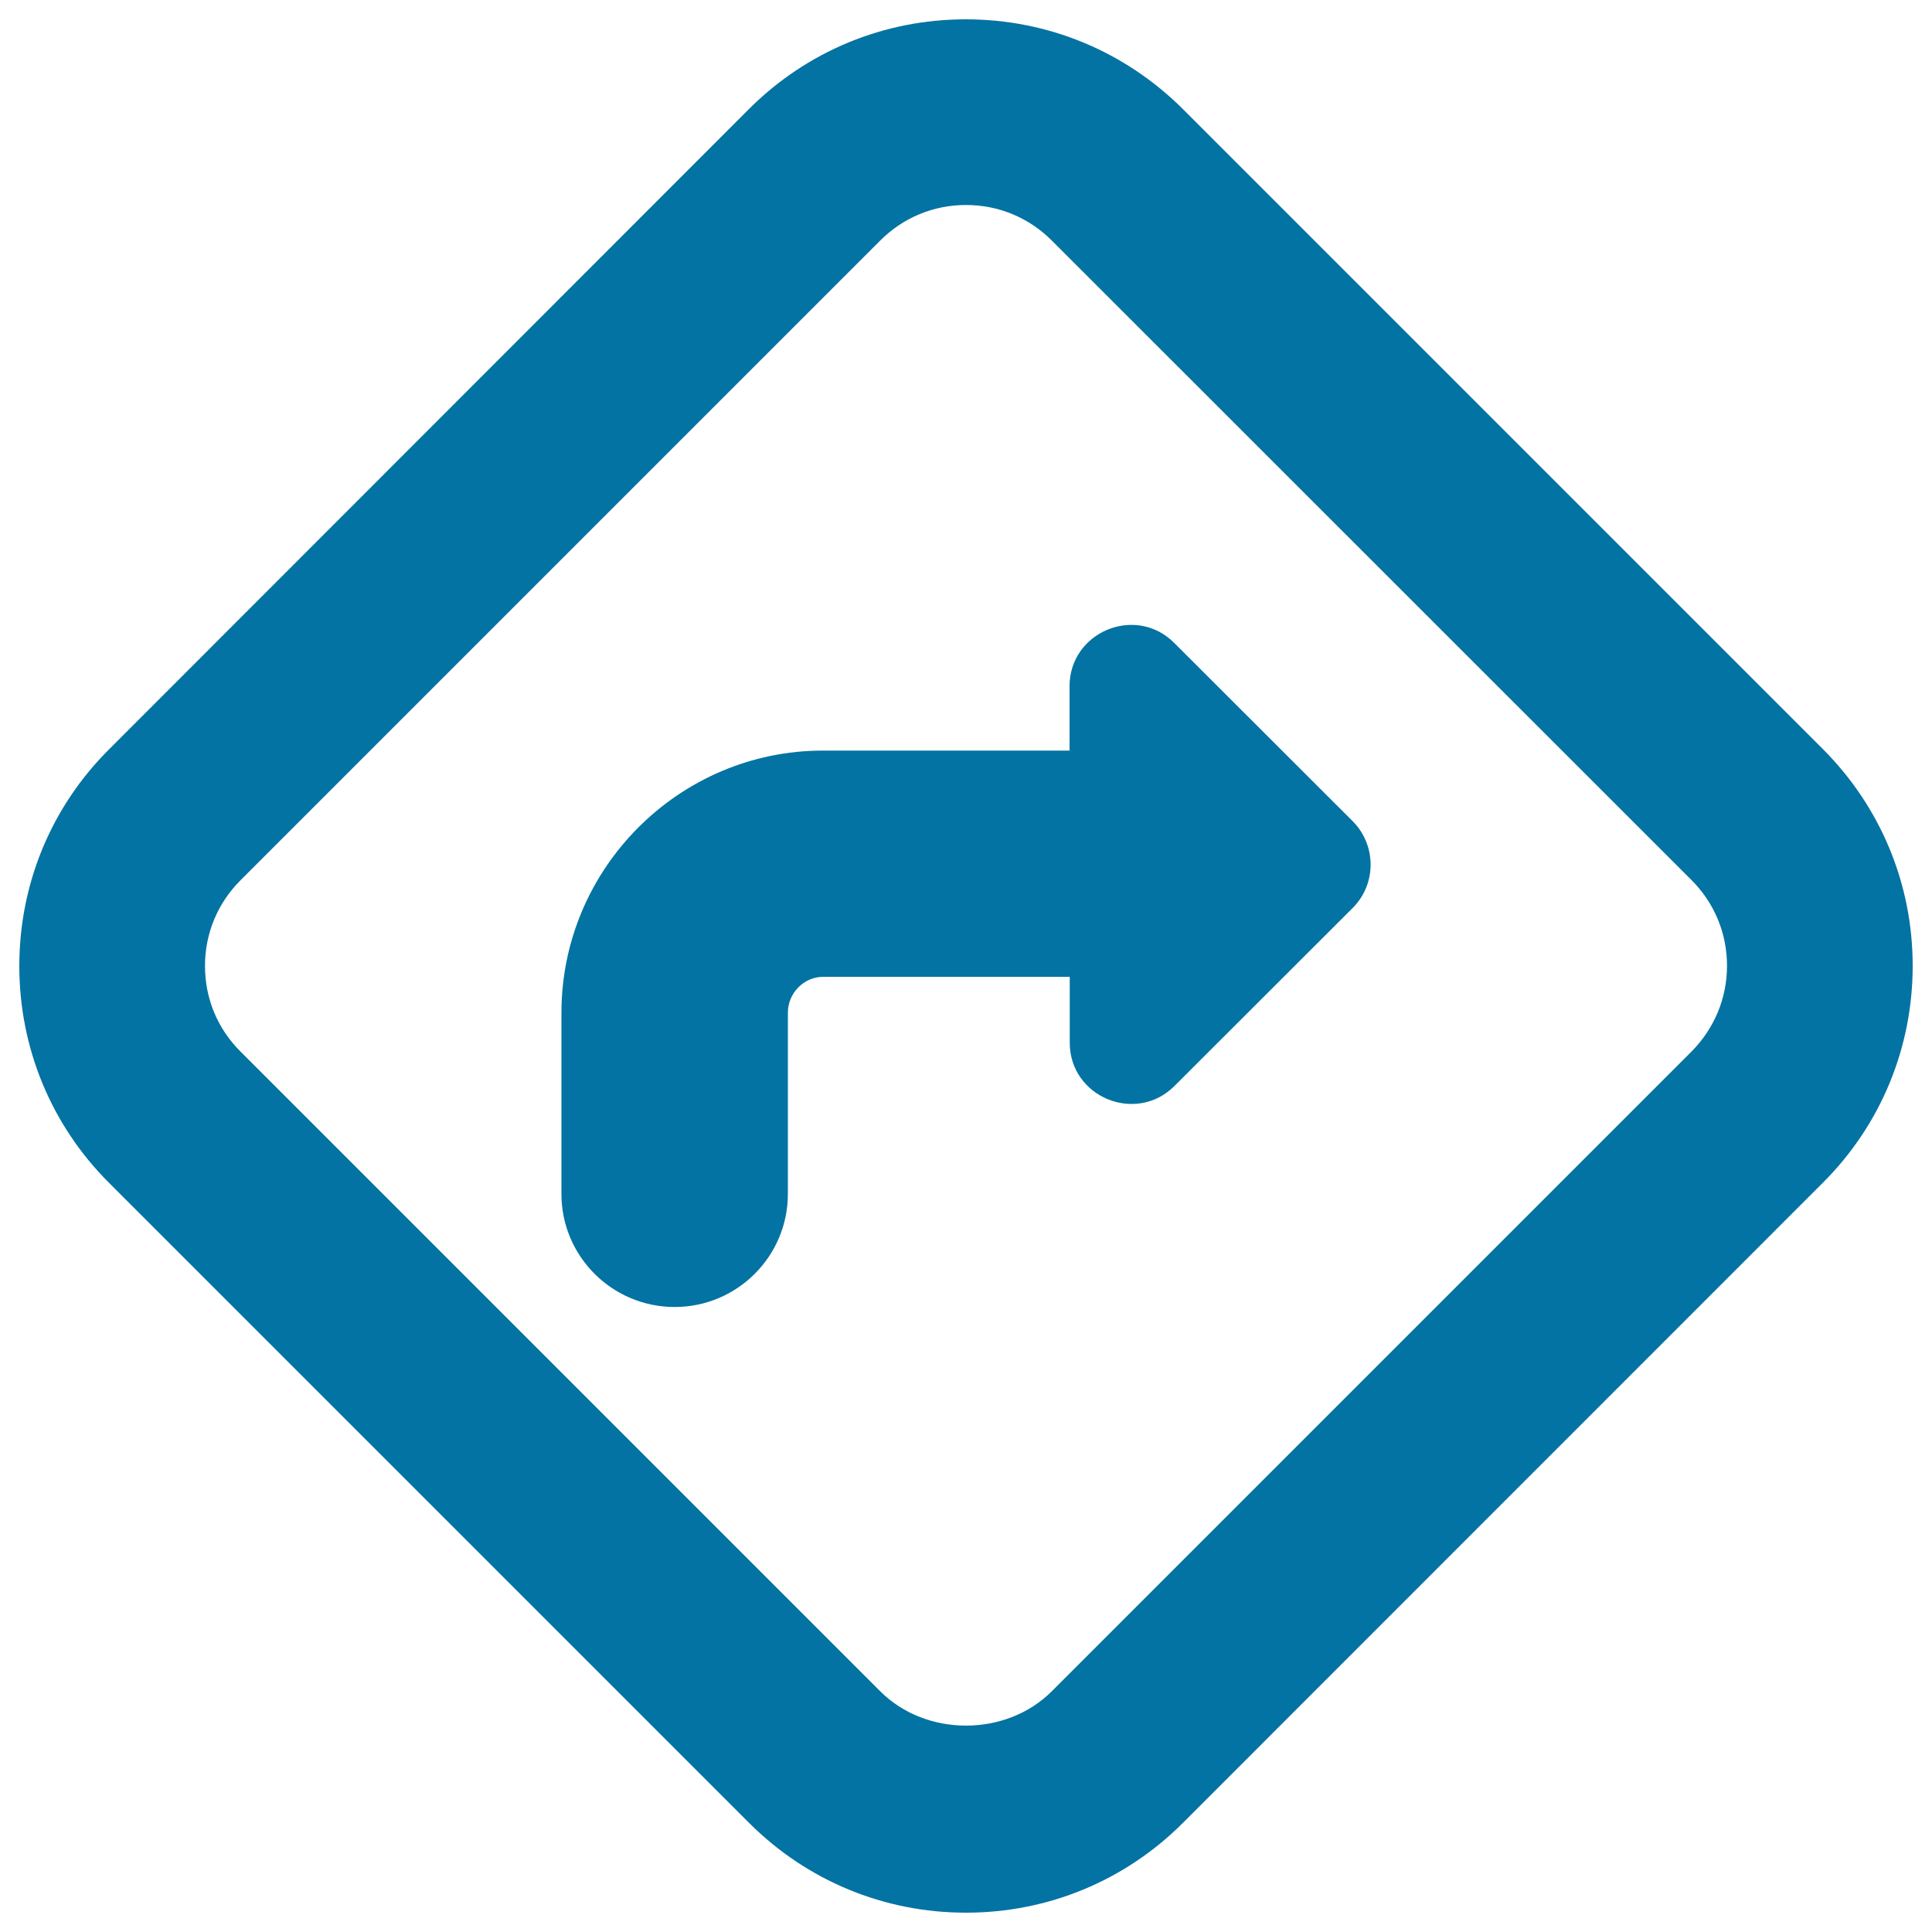
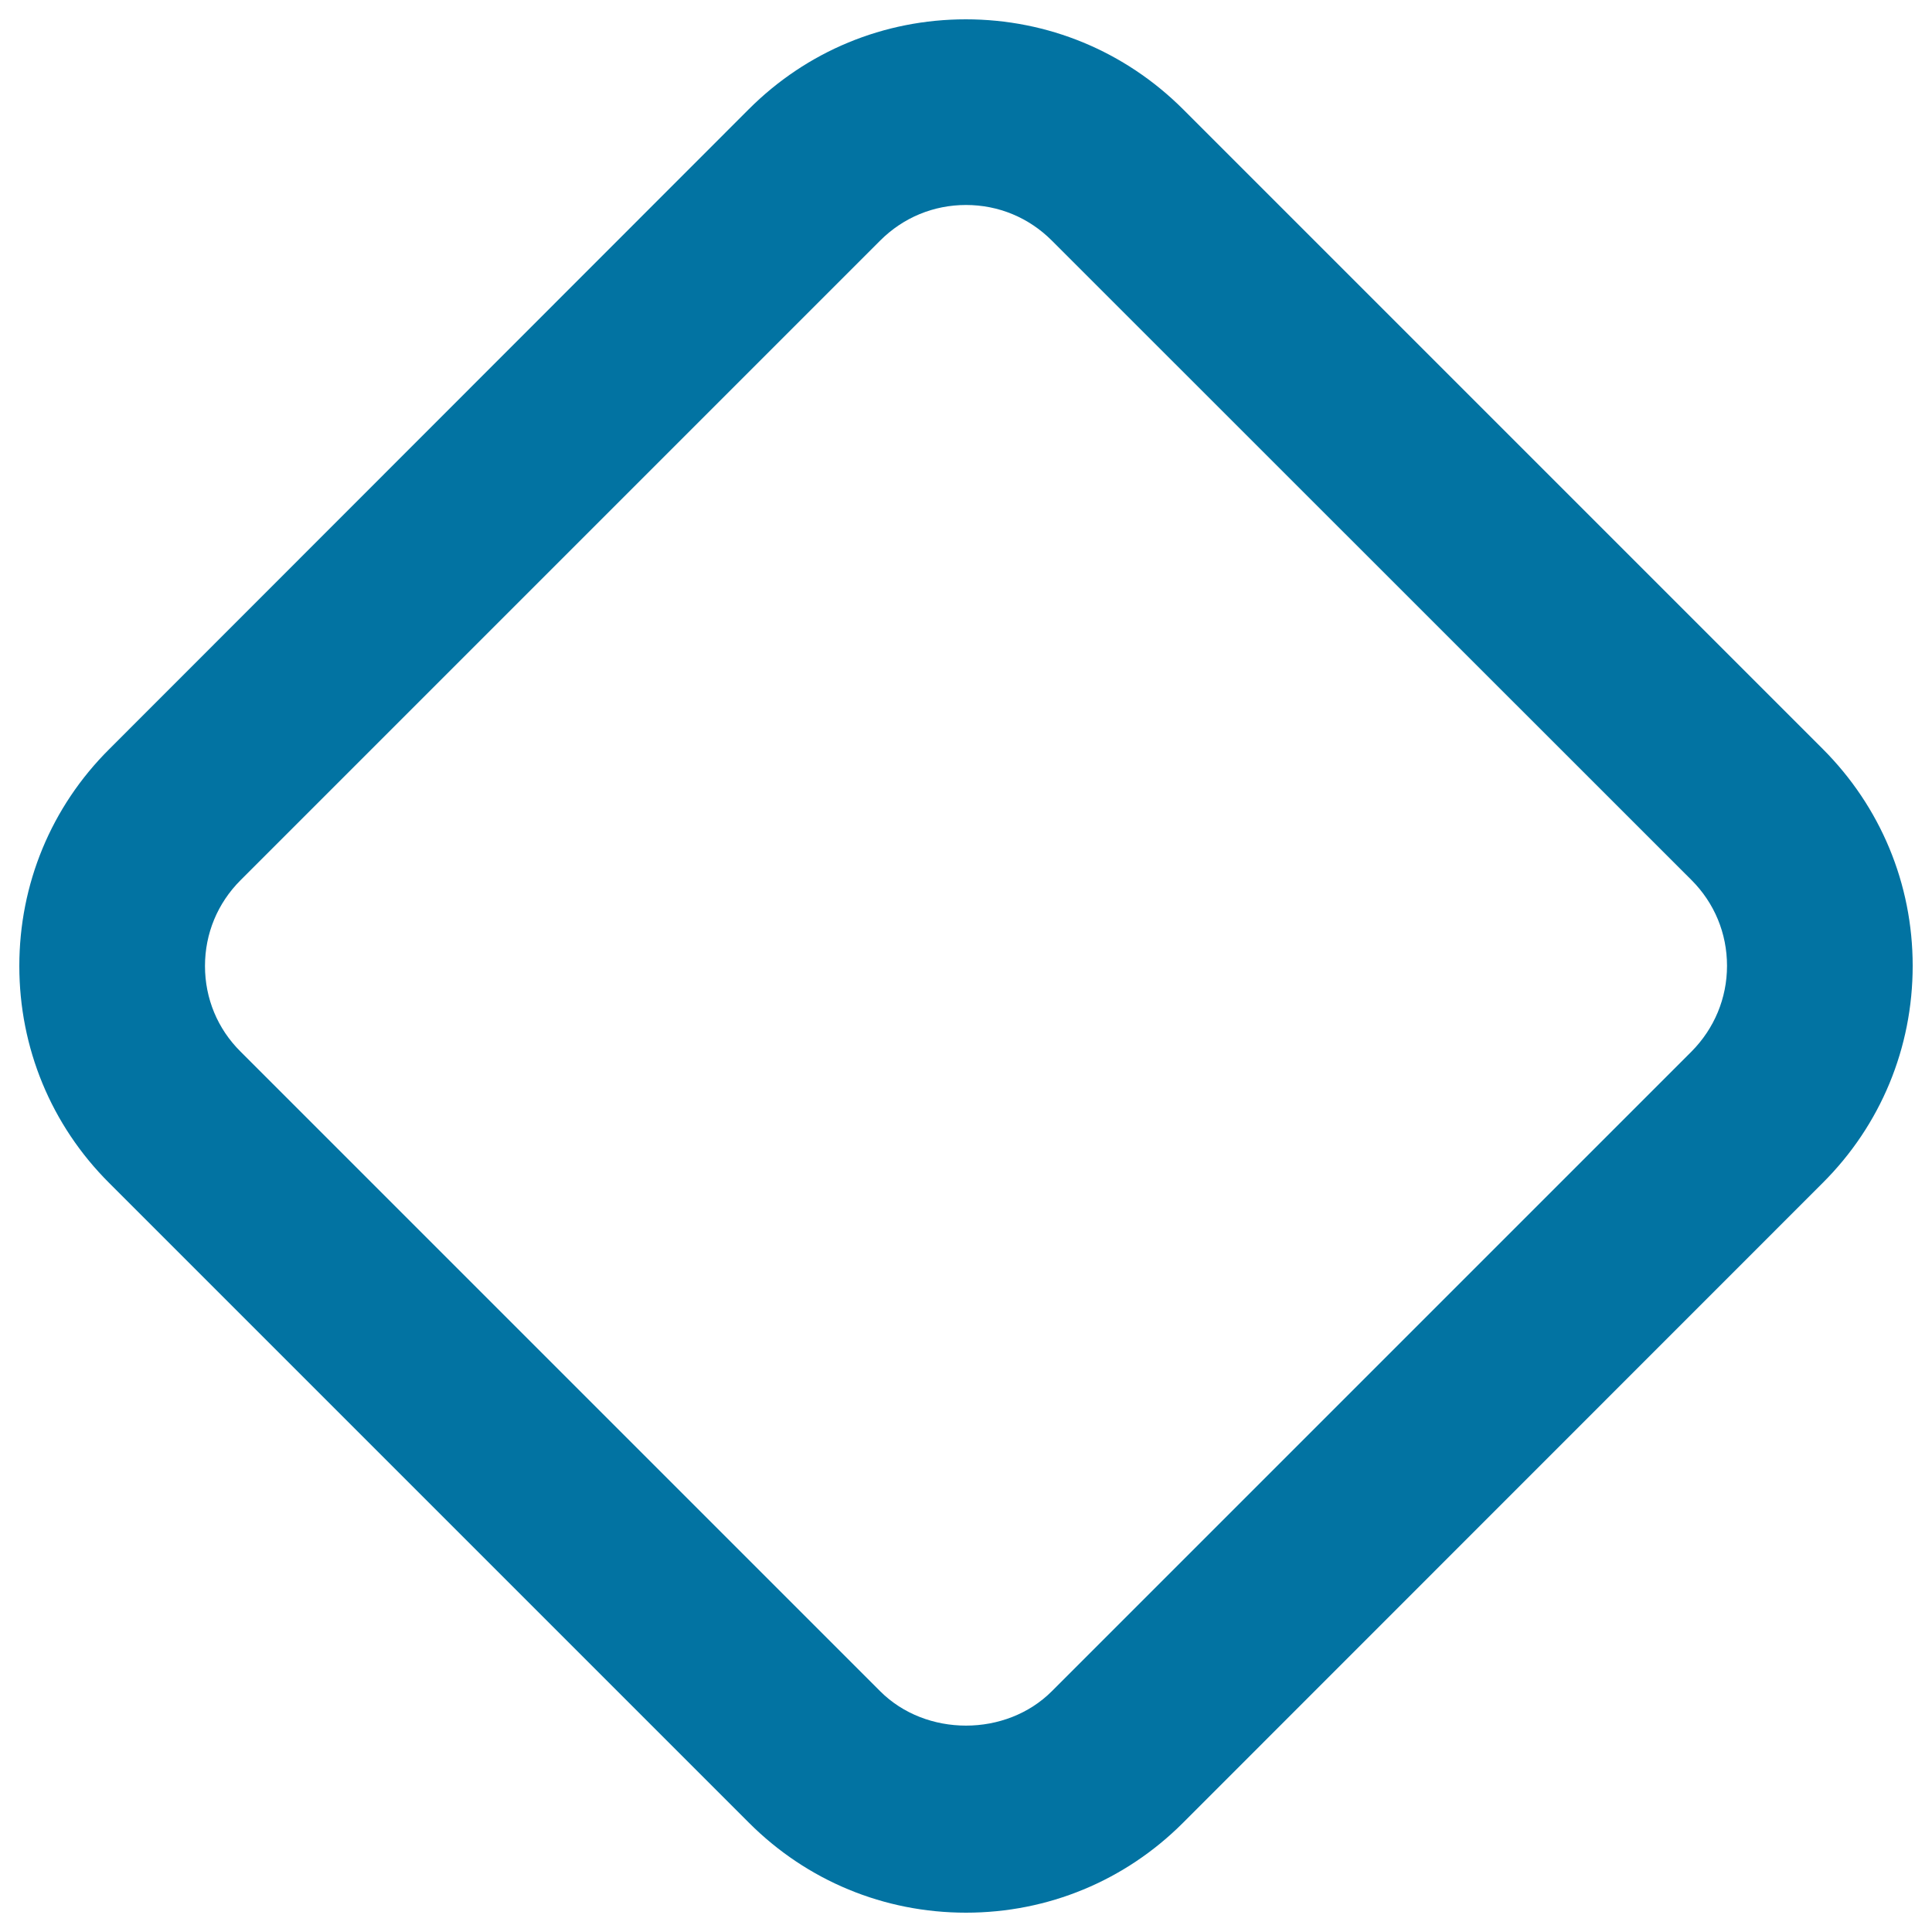
<svg xmlns="http://www.w3.org/2000/svg" viewBox="0 0 1000 1000" style="fill:#0273a2">
  <title>Turn Right Signal SVG icon</title>
  <g>
    <g>
      <g>
-         <path d="M607.8,332.8c-19.9-20-54.2-5.8-54.2,22.4v33.3H426c-74.6,0-135.4,61.1-135.4,135.7V618c0,32.3,26.3,58.5,58.6,58.5c32.3,0,58.6-26.2,58.6-58.5v-93.8c0-10.1,8.2-18.6,18.3-18.6h127.6v34.1c0,28.2,34.3,42.3,54.2,22.4l92.3-92.2c12.3-12.3,12.3-32.4,0-44.8L607.8,332.8z" />
-       </g>
+         </g>
      <g>
        <path d="M500,990c-42.4,0-82.3-16.5-112.3-46.5L56.5,612.3C26.5,582.4,10,542.4,10,500c0-42.4,16.5-82.4,46.6-112.3L387.6,56.5c30-30,69.9-46.5,112.3-46.5c42.4,0,82.3,16.5,112.4,46.5l331.1,331.1c30,30,46.6,69.9,46.6,112.3c0,42.4-16.5,82.4-46.6,112.4L612.3,943.5C582.3,973.5,542.4,990,500,990z M500,106.1c-16.8,0-32.5,6.5-44.4,18.4L124.5,455.6c-11.9,11.9-18.4,27.6-18.4,44.4c0,16.8,6.5,32.5,18.4,44.3l331.1,331.1c23.7,23.7,65.1,23.7,88.8,0l331.1-331.1c11.8-11.9,18.4-27.6,18.4-44.4c0-16.8-6.5-32.5-18.4-44.4L544.4,124.5C532.5,112.6,516.8,106.1,500,106.1z" />
      </g>
    </g>
  </g>
</svg>